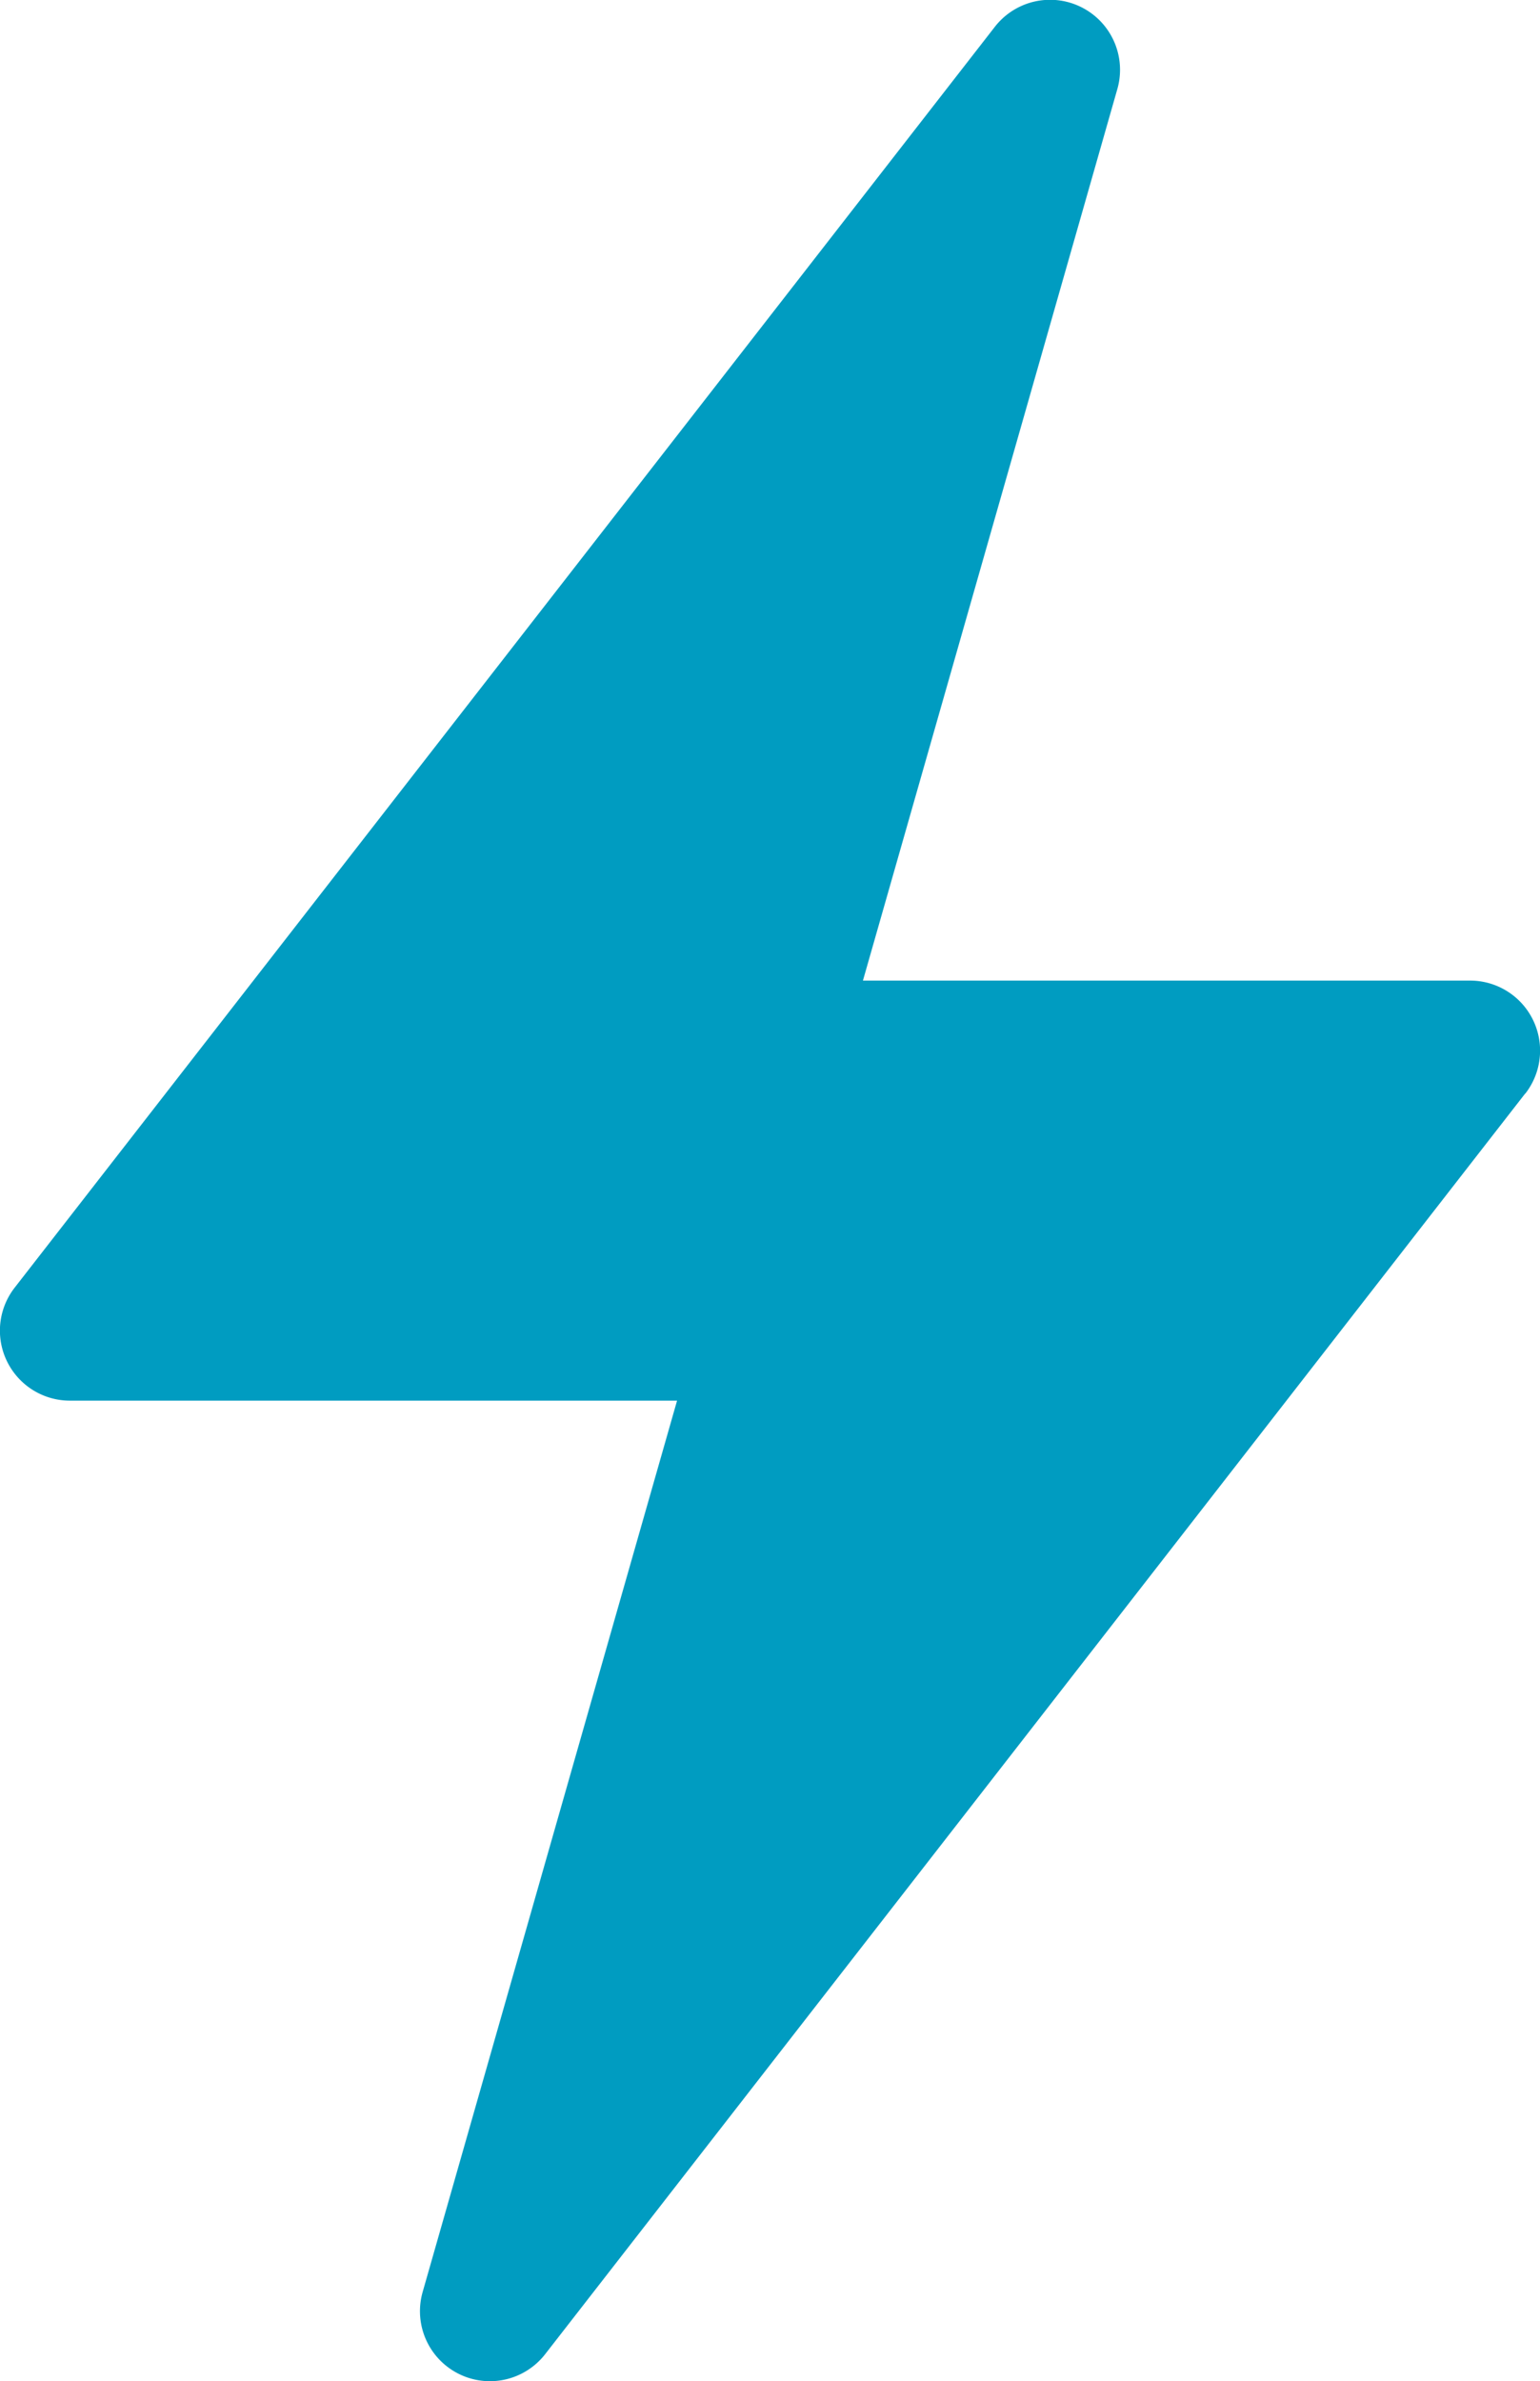
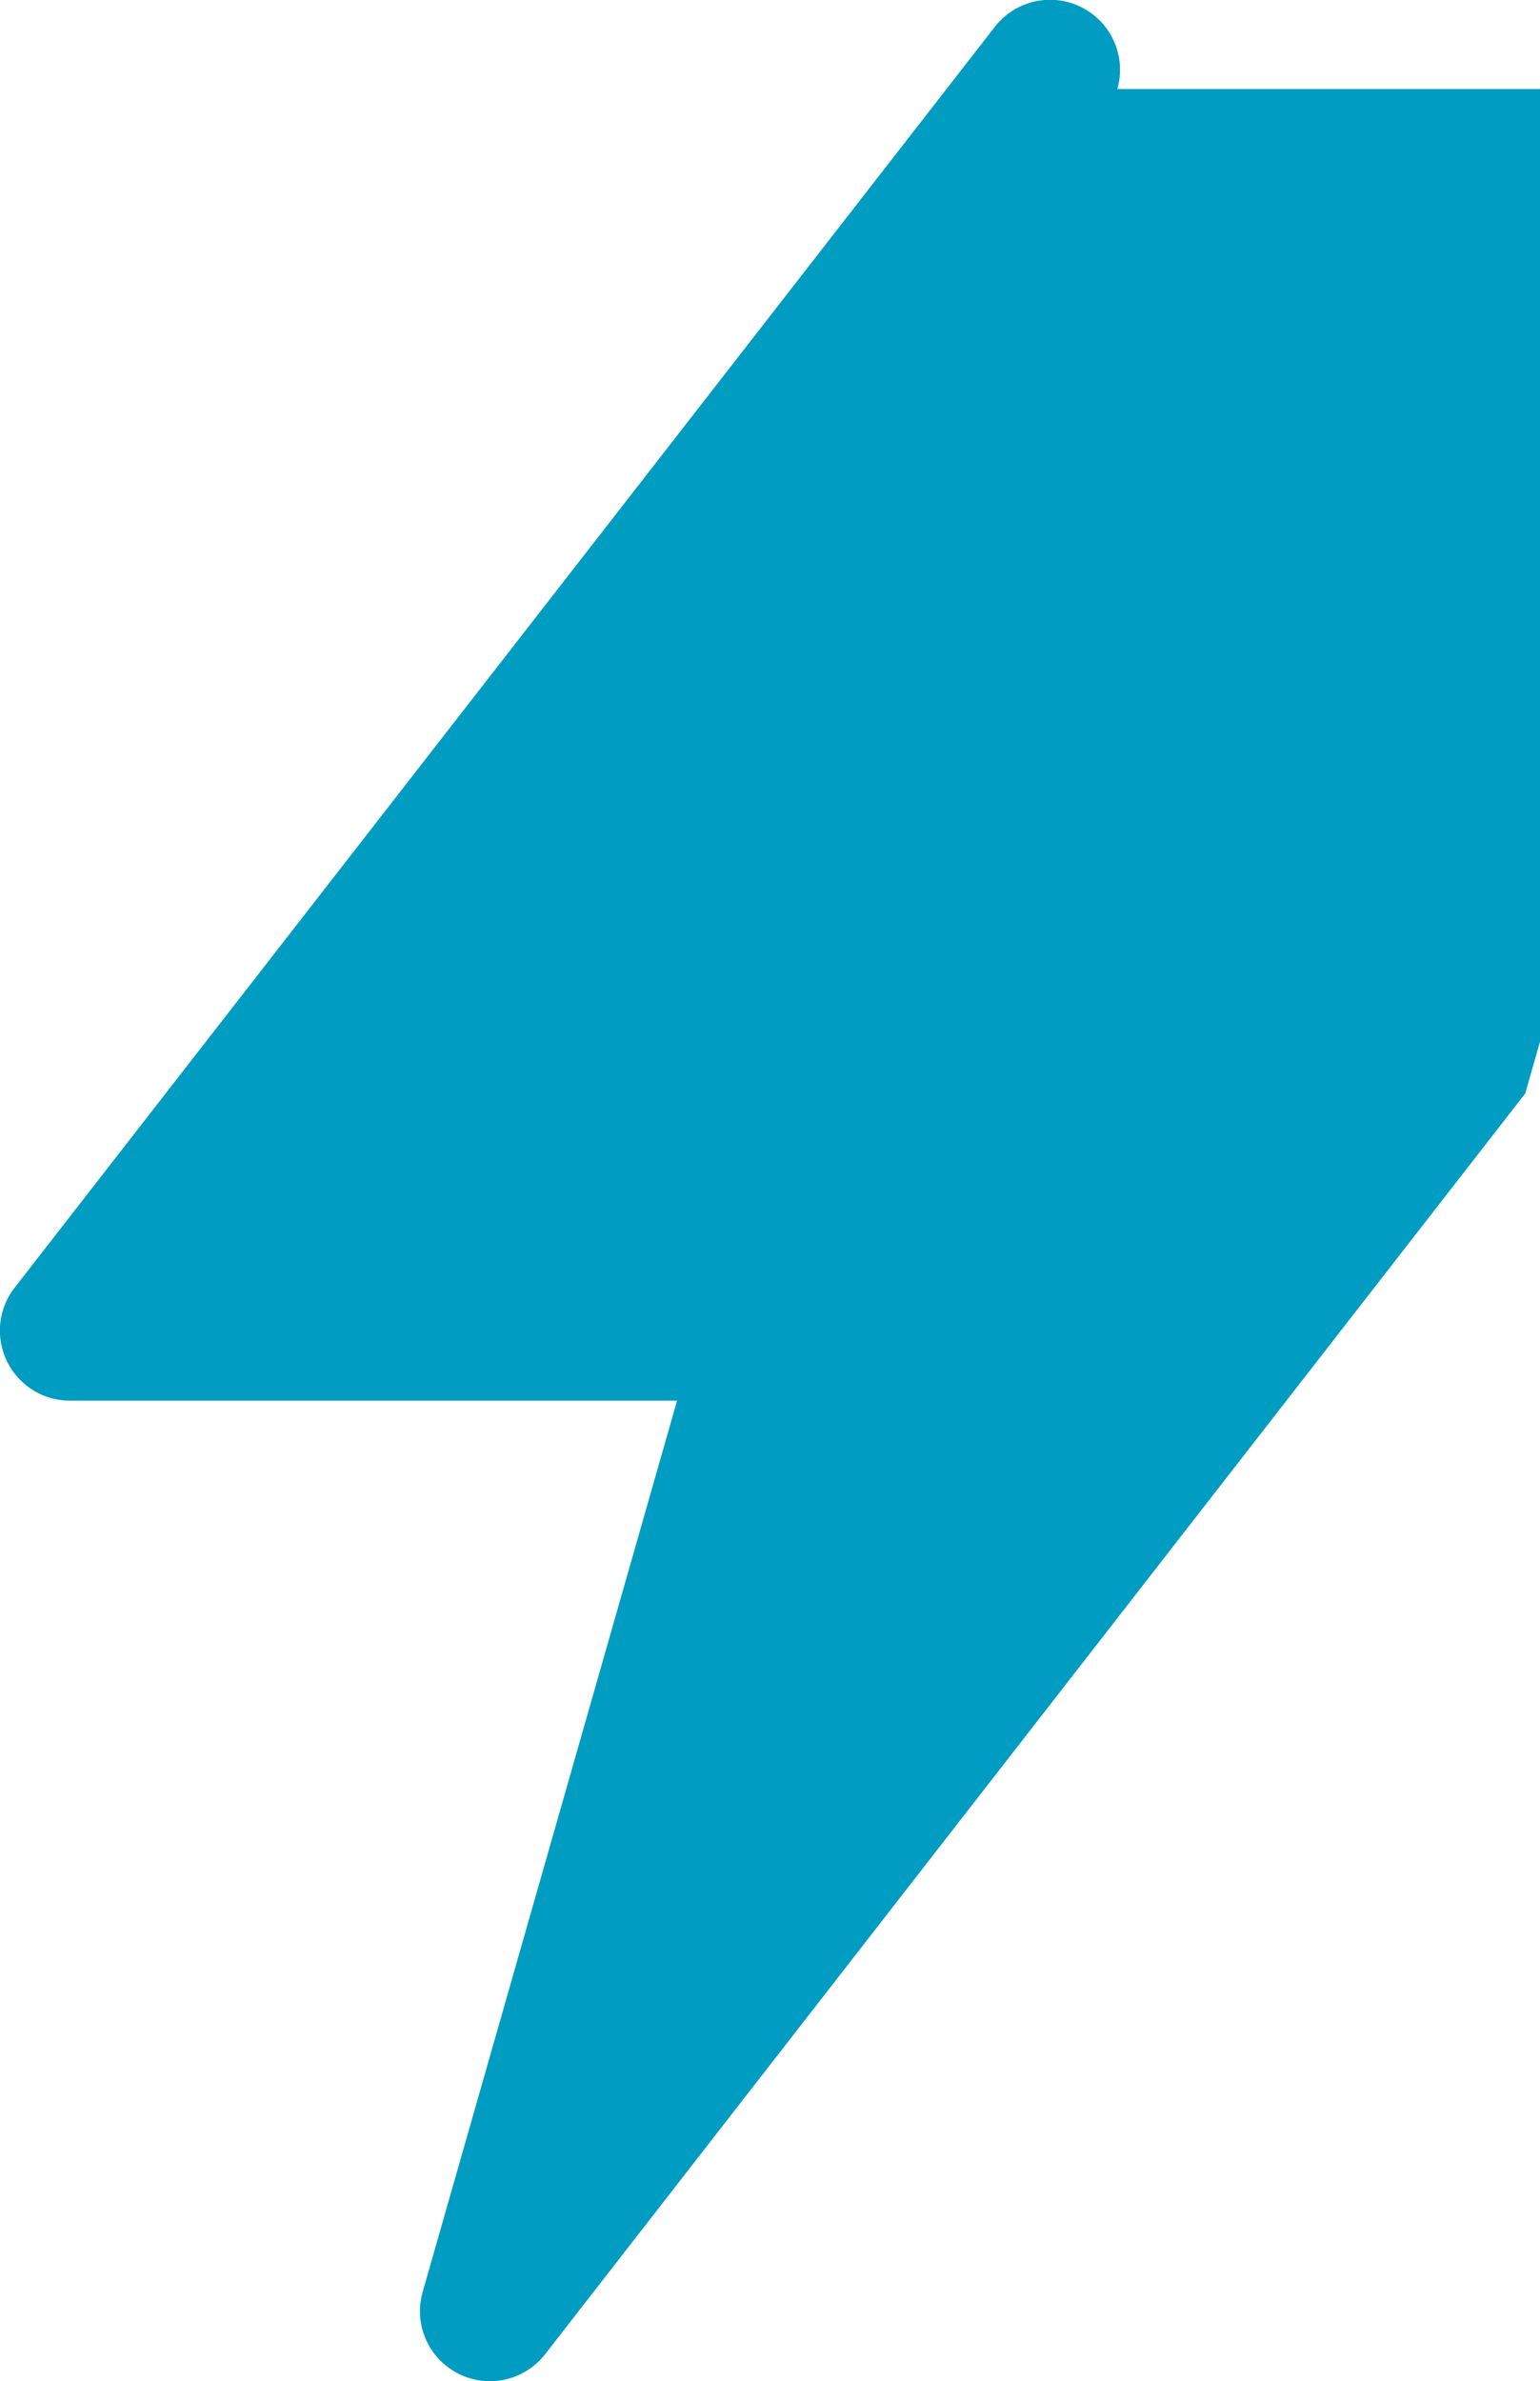
<svg xmlns="http://www.w3.org/2000/svg" width="6.471" height="10" viewBox="0 0 6.471 10">
-   <path id="Path_1529" data-name="Path 1529" d="M12.009,7.792,7.891,13.086a.294.294,0,0,1-.515-.261L8.445,9.082H5.894a.294.294,0,0,1-.232-.475L9.78,3.313a.294.294,0,0,1,.515.261L9.226,7.318h2.551a.294.294,0,0,1,.232.475Z" transform="translate(-5.6 -3.2)" fill="#009cc1" />
+   <path id="Path_1529" data-name="Path 1529" d="M12.009,7.792,7.891,13.086a.294.294,0,0,1-.515-.261L8.445,9.082H5.894a.294.294,0,0,1-.232-.475L9.78,3.313a.294.294,0,0,1,.515.261h2.551a.294.294,0,0,1,.232.475Z" transform="translate(-5.6 -3.2)" fill="#009cc1" />
</svg>